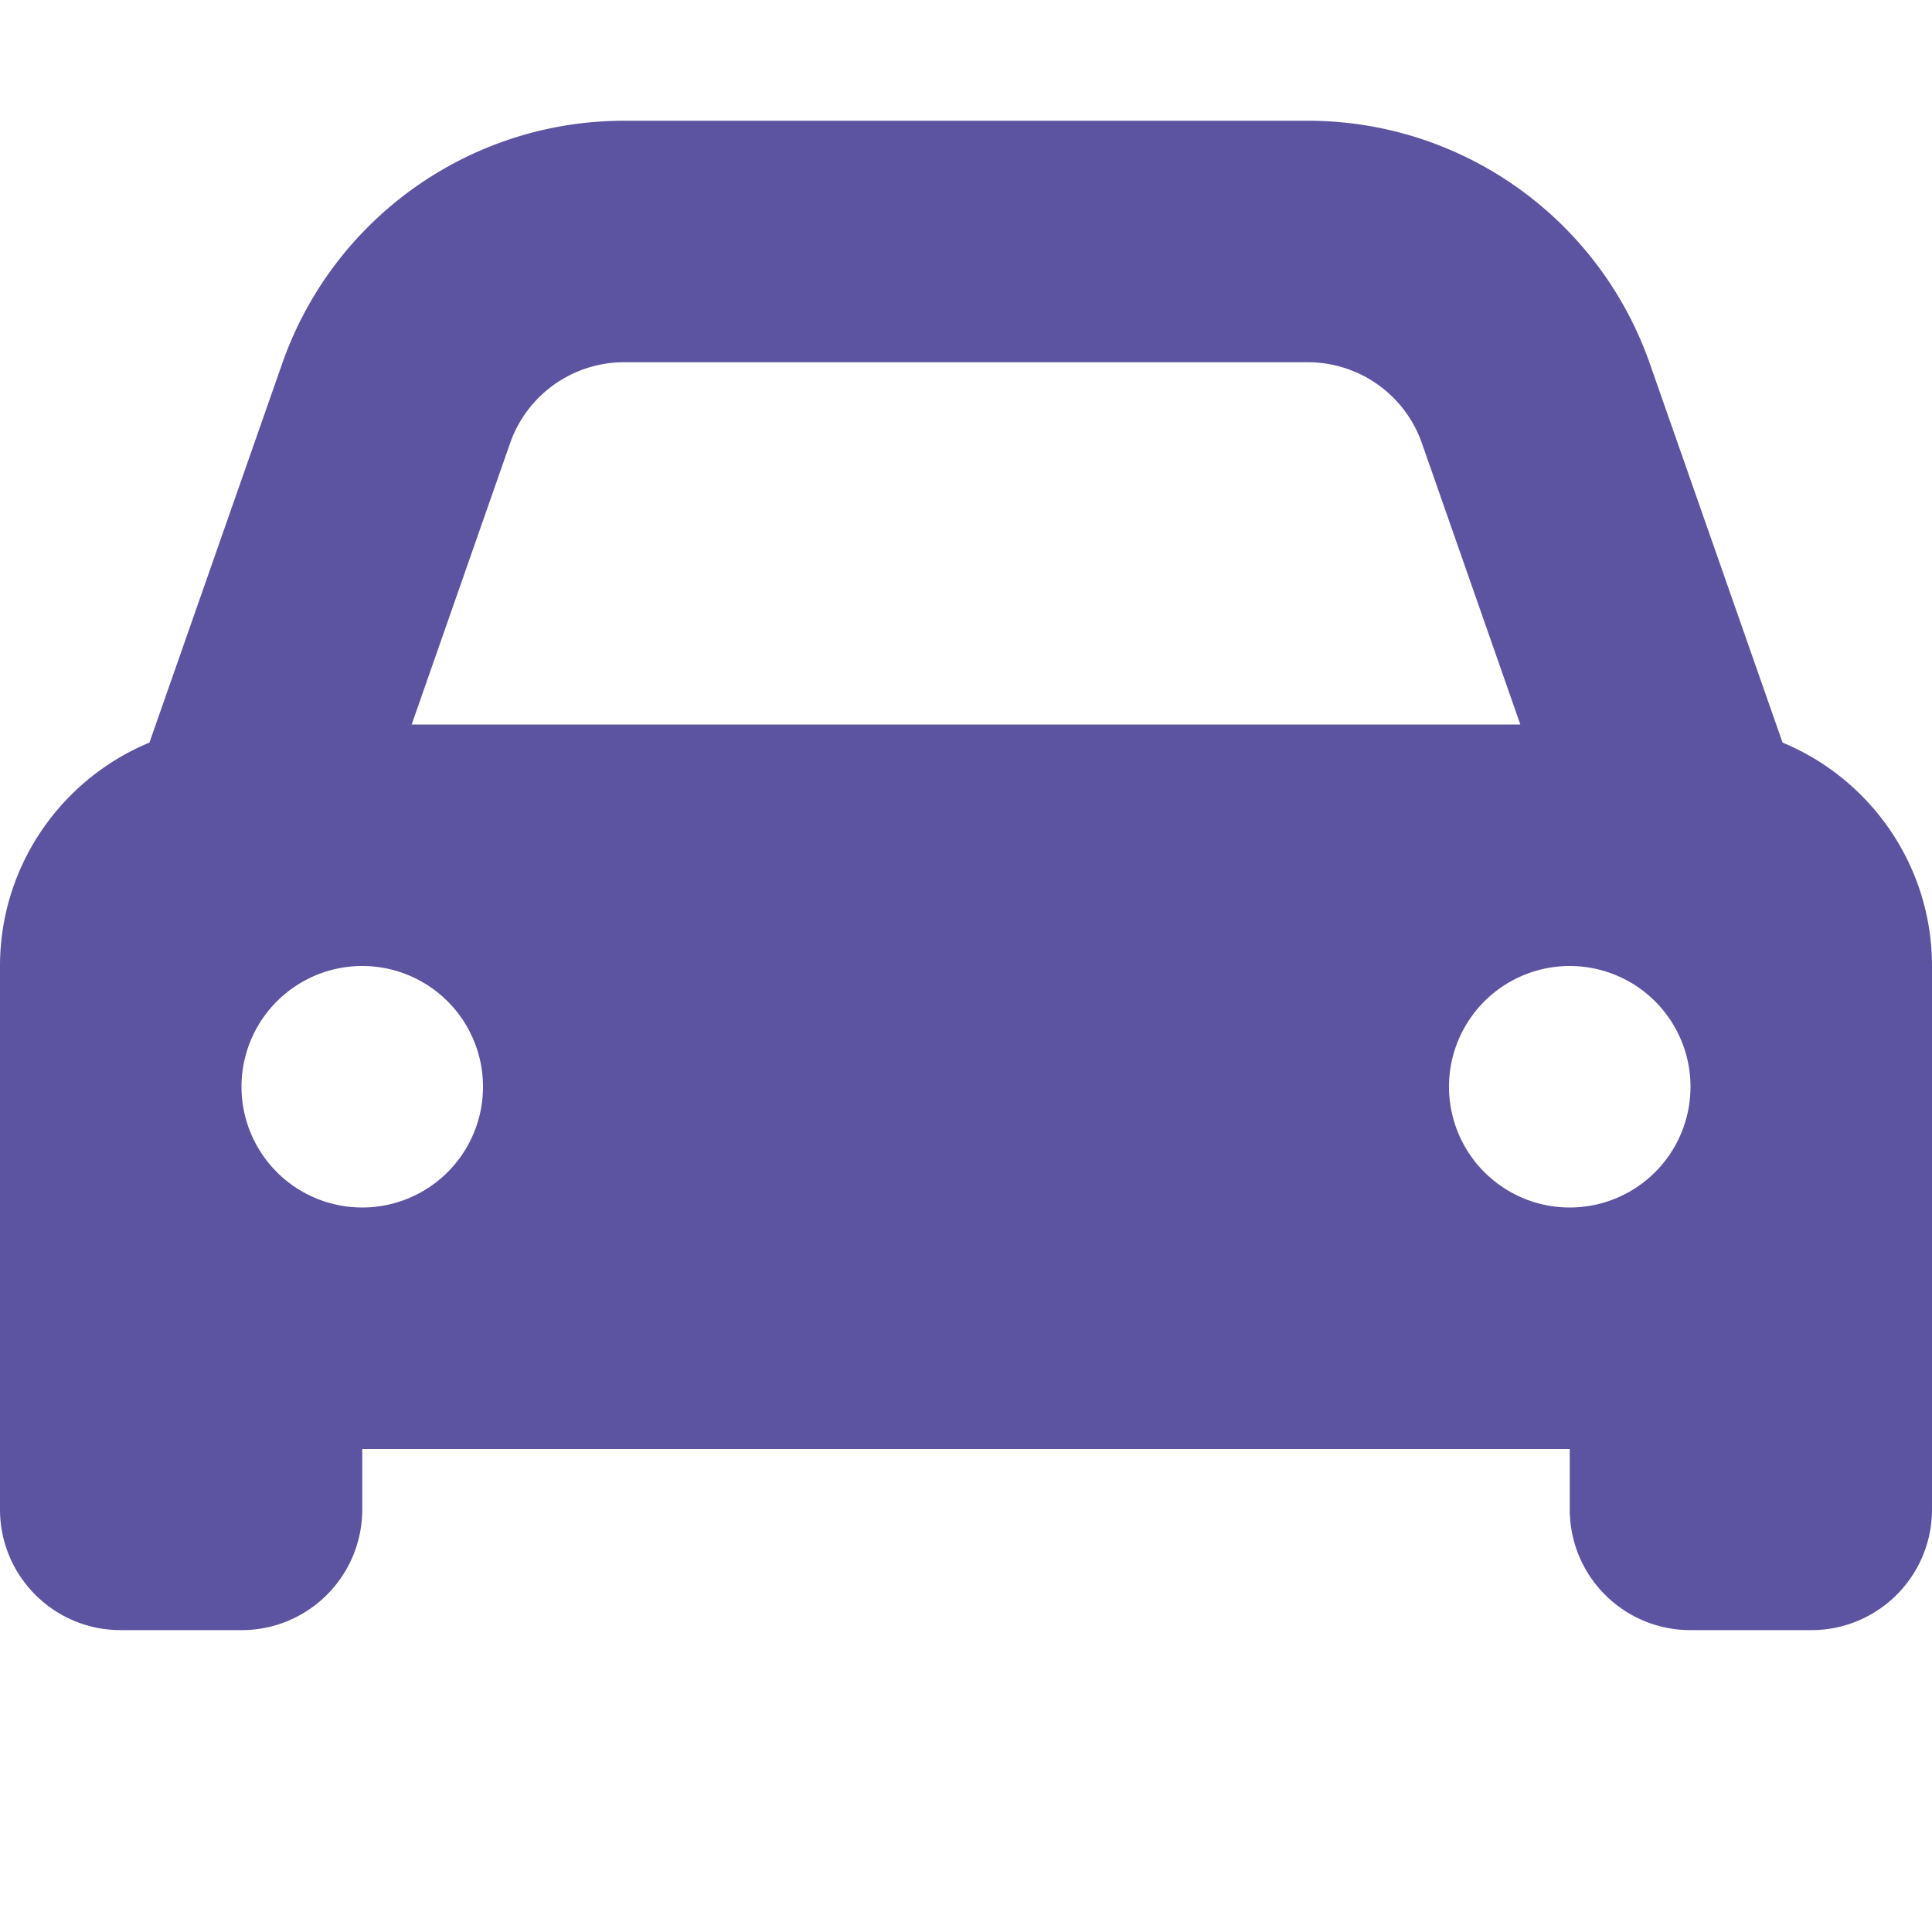
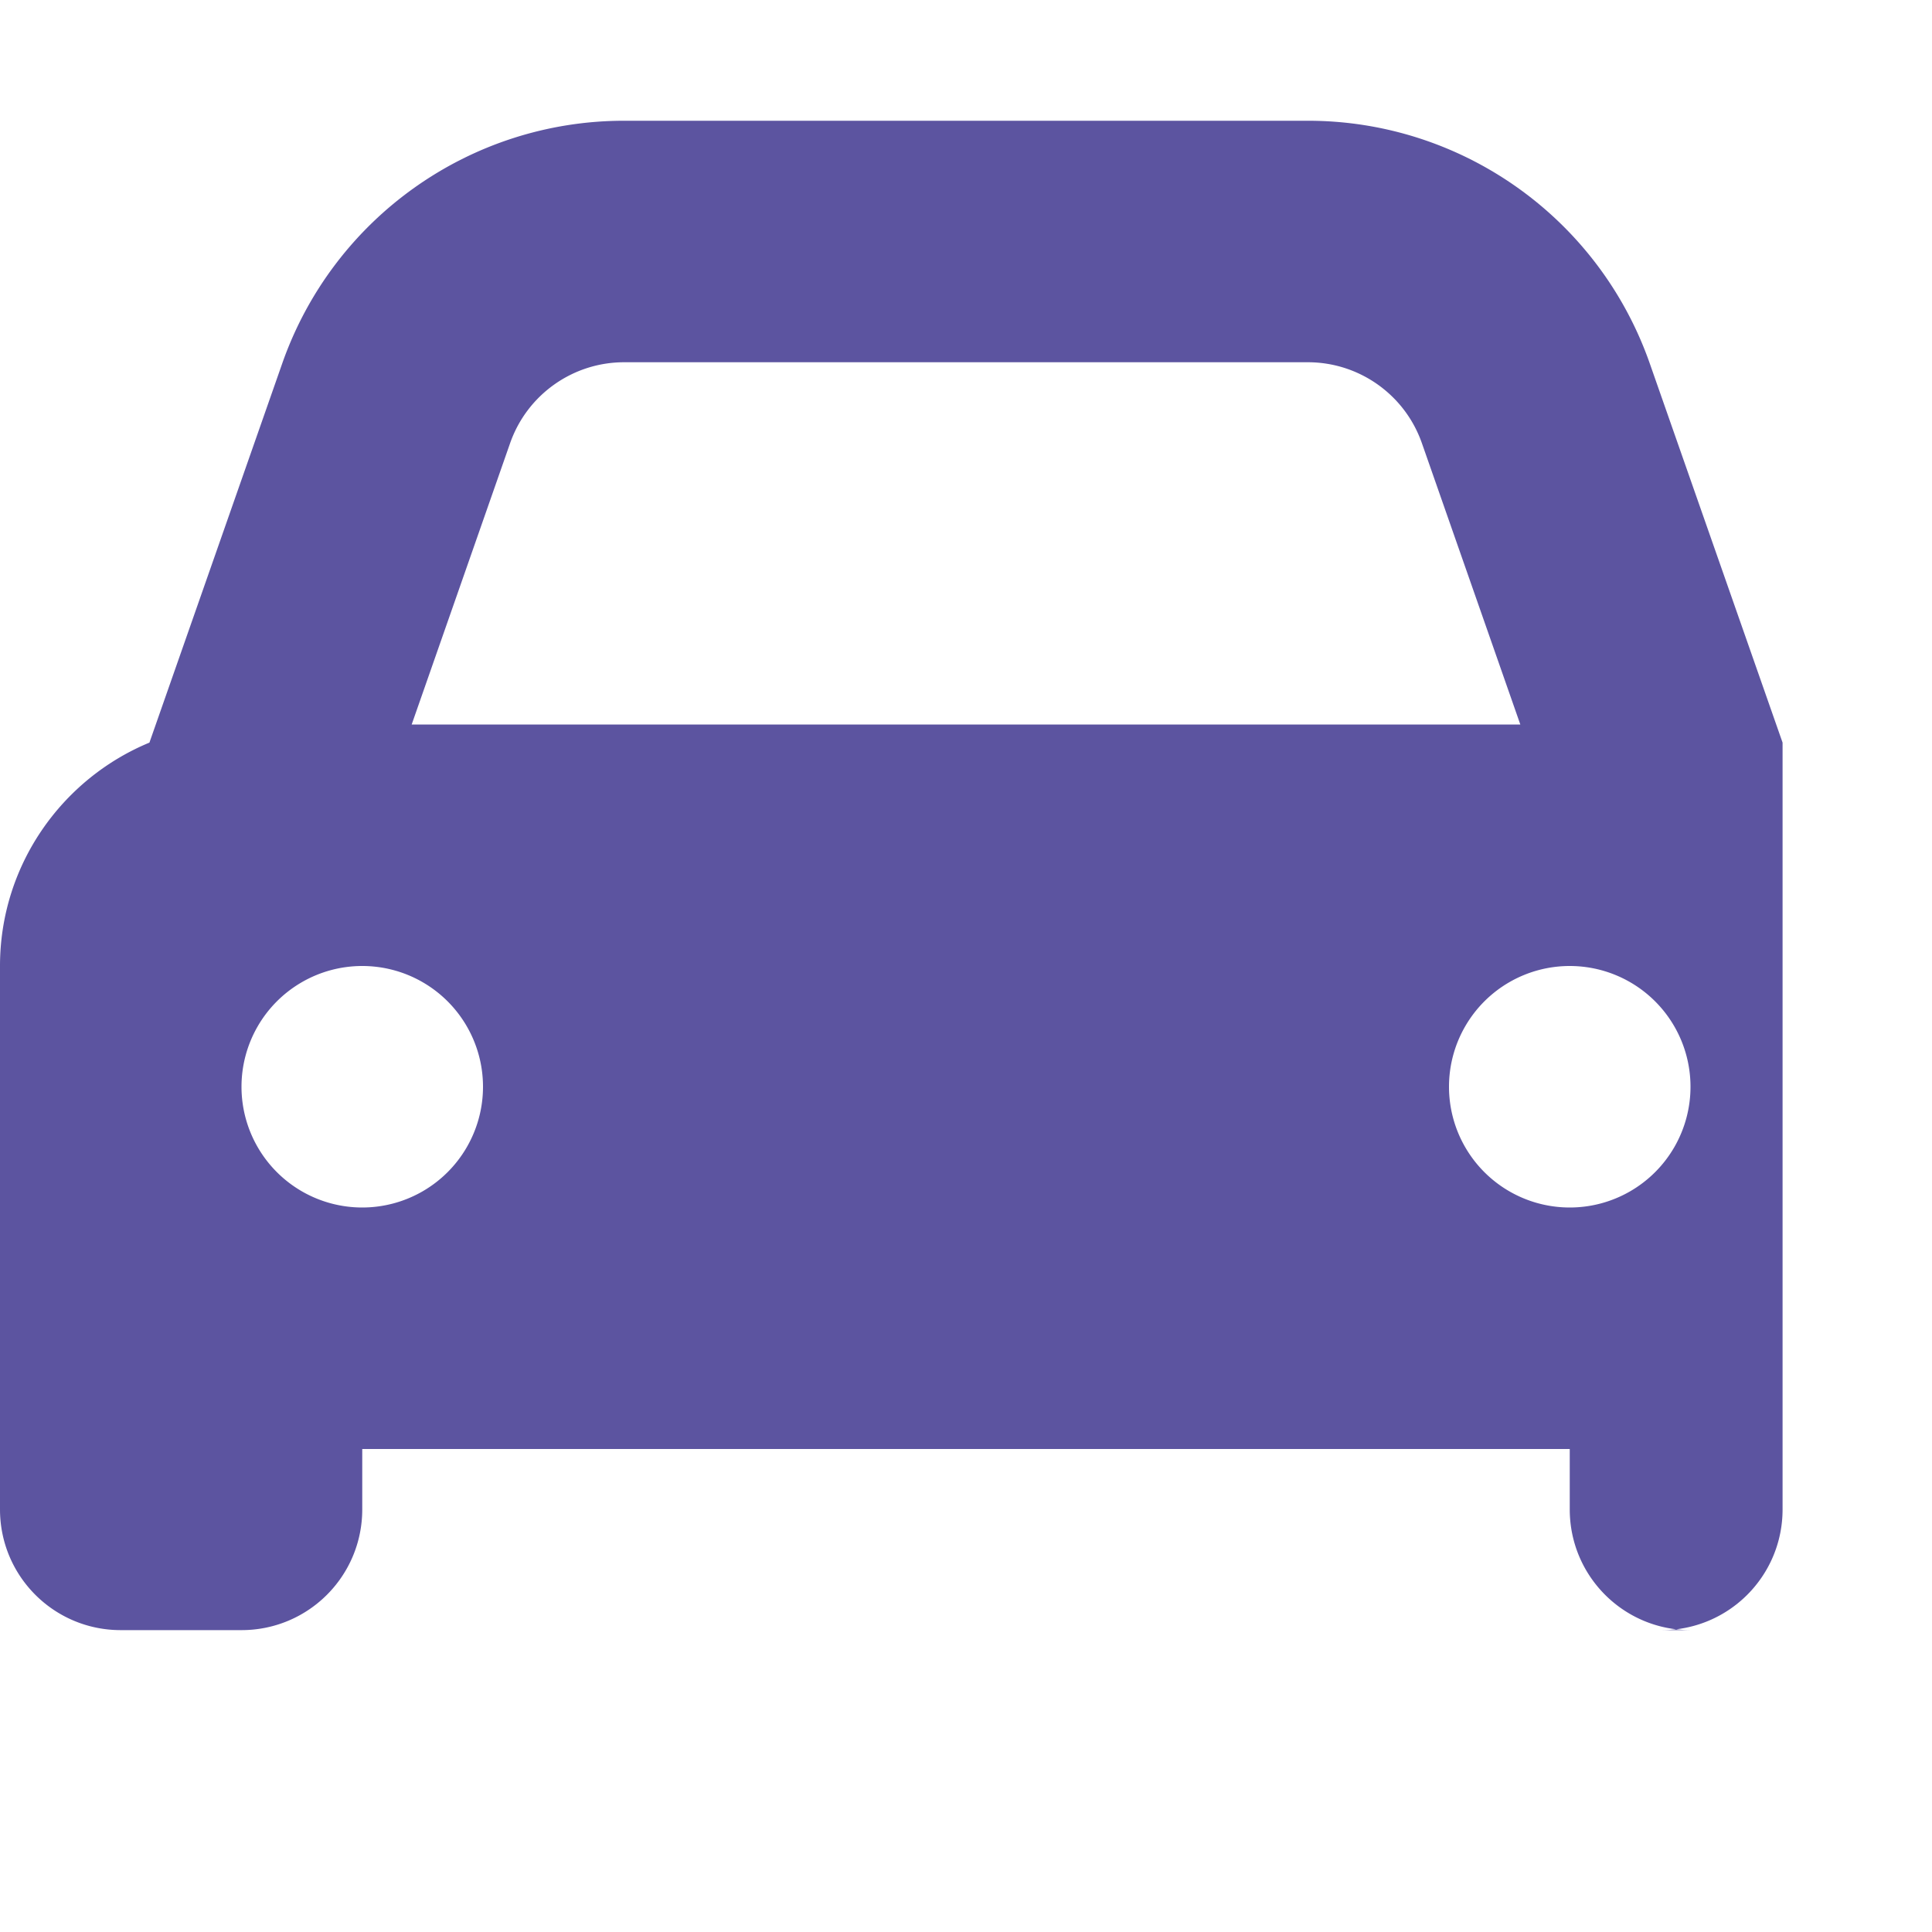
<svg xmlns="http://www.w3.org/2000/svg" viewBox="0 0 512 512" fill="#5c54a0">
-   <path d="M135.2 117.4L109.1 192H402.9l-26.1-74.6C372.3 104.6 360.2 96 346.6 96H165.4c-13.6 0-25.7 8.6-30.2 21.4zM39.6 196.8L74.8 96.3C88.3 57.8 124.6 32 165.4 32H346.6c40.8 0 77.1 25.8 90.6 64.3l35.2 100.5c23.2 9.6 39.6 32.5 39.6 59.2V400c0 17.7-14.3 32-32 32H448c-17.7 0-32-14.3-32-32V384H96v16c0 17.7-14.3 32-32 32H32c-17.7 0-32-14.3-32-32V256c0-26.7 16.4-49.6 39.6-59.2zM128 288a32 32 0 1 0 -64 0 32 32 0 1 0 64 0zm288 32a32 32 0 1 0 0-64 32 32 0 1 0 0 64z" />
+   <path d="M135.2 117.4L109.1 192H402.9l-26.1-74.6C372.3 104.6 360.2 96 346.6 96H165.4c-13.6 0-25.7 8.6-30.2 21.4zM39.6 196.8L74.8 96.3C88.3 57.8 124.6 32 165.4 32H346.6c40.8 0 77.1 25.8 90.6 64.3l35.2 100.5V400c0 17.7-14.3 32-32 32H448c-17.7 0-32-14.3-32-32V384H96v16c0 17.7-14.3 32-32 32H32c-17.7 0-32-14.3-32-32V256c0-26.7 16.4-49.6 39.6-59.2zM128 288a32 32 0 1 0 -64 0 32 32 0 1 0 64 0zm288 32a32 32 0 1 0 0-64 32 32 0 1 0 0 64z" />
</svg>